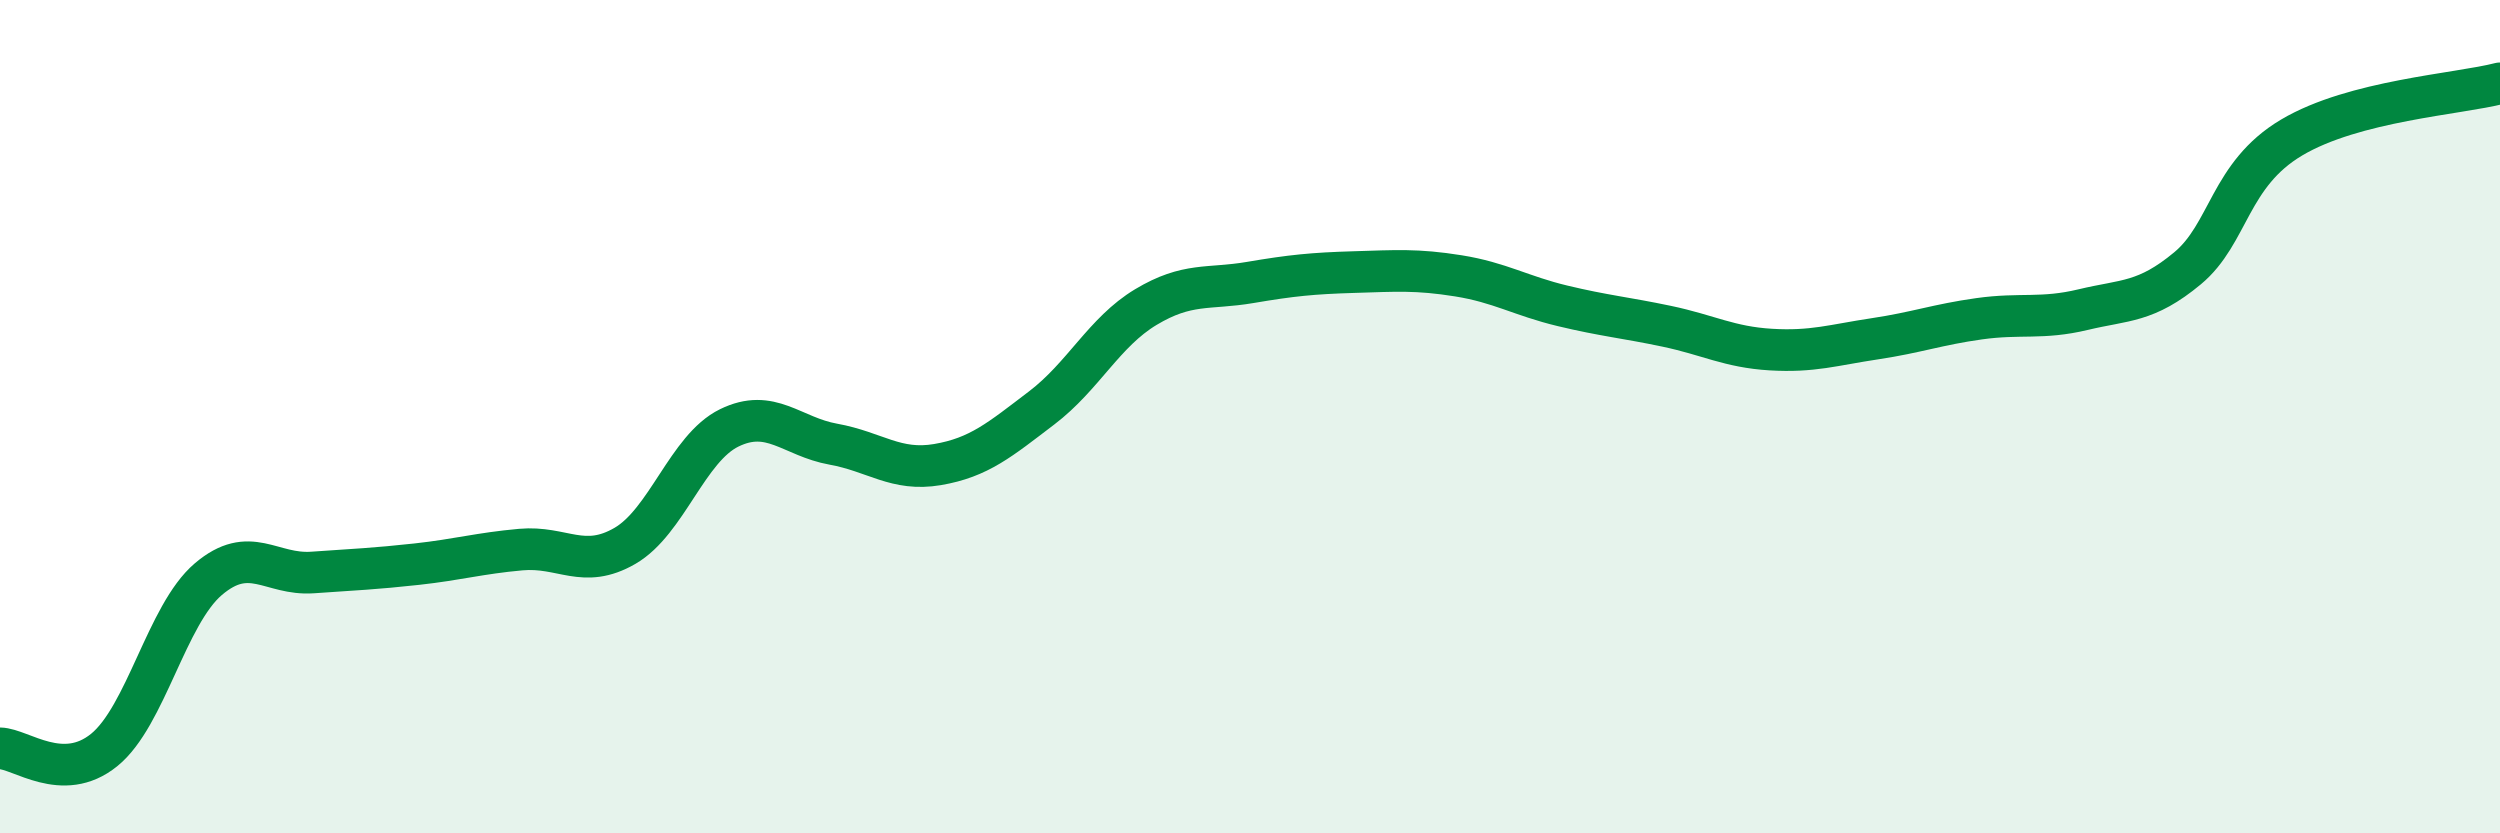
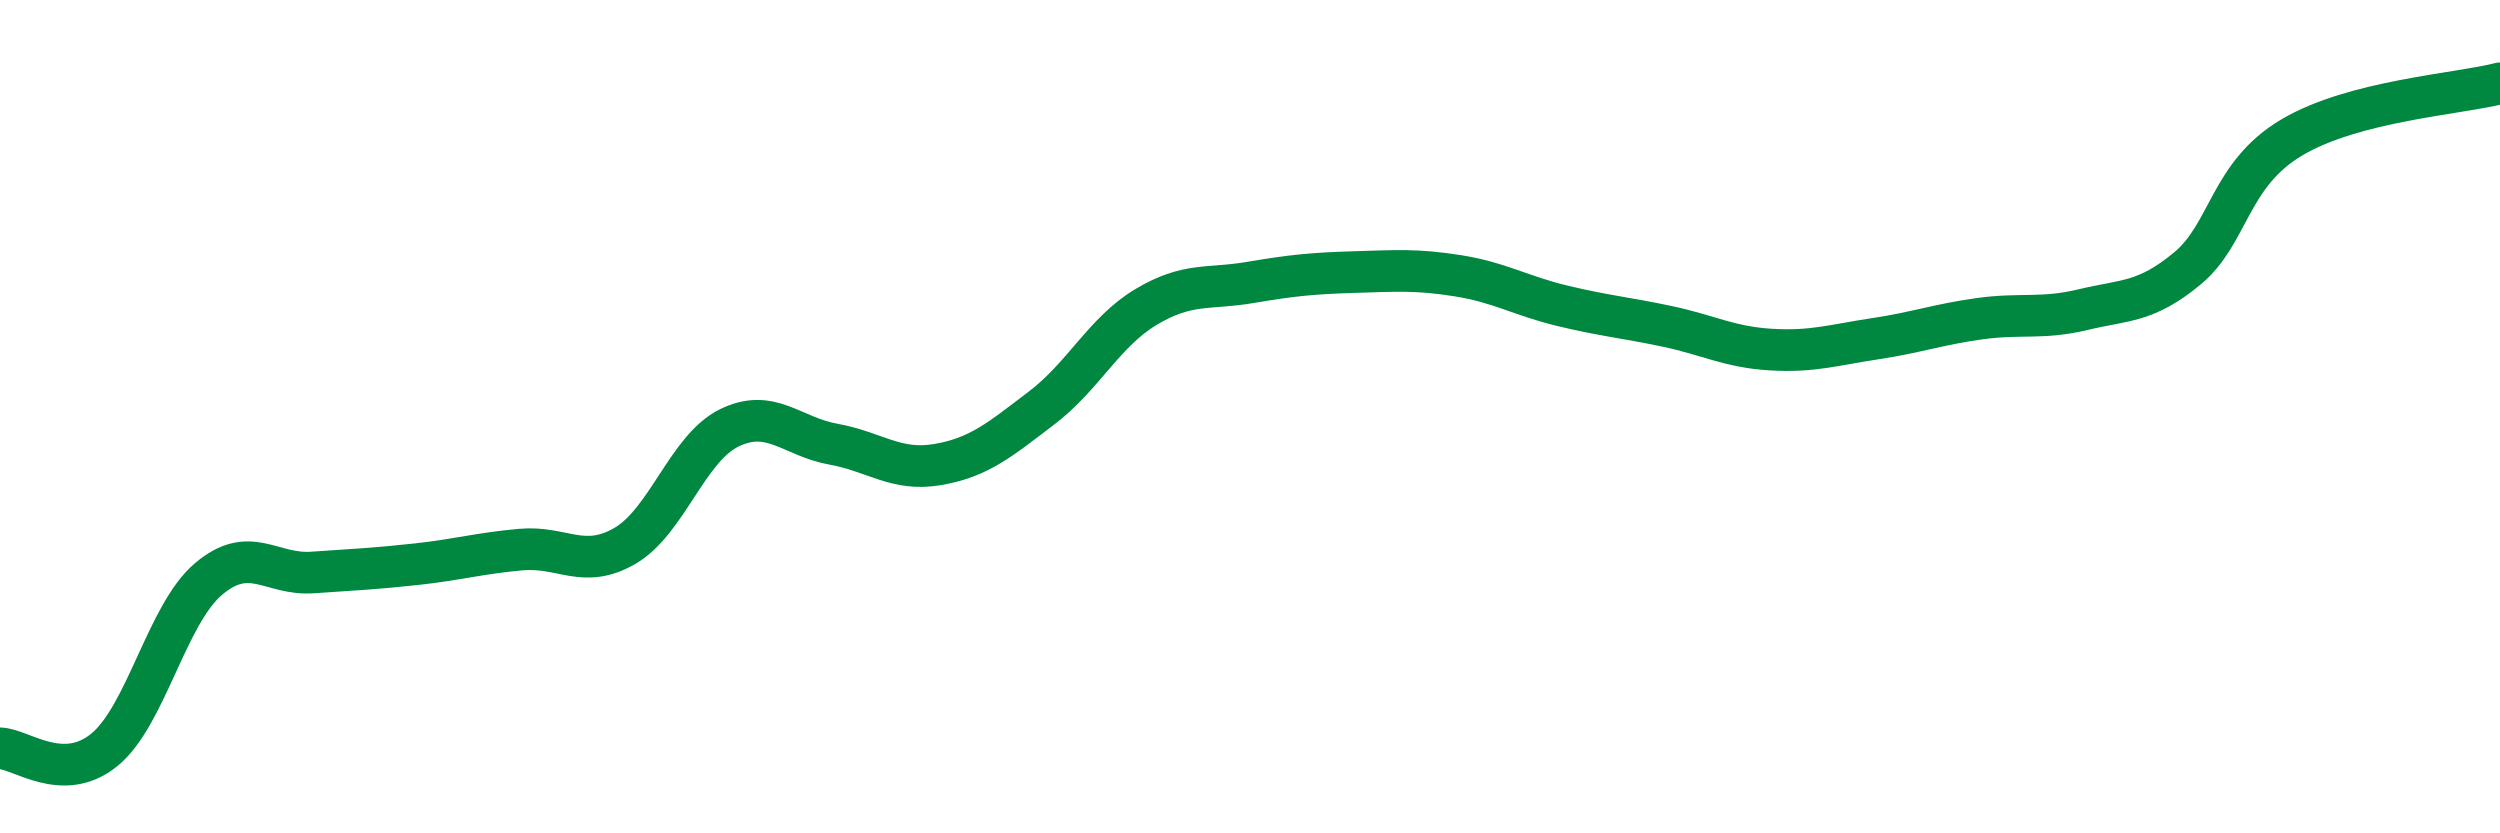
<svg xmlns="http://www.w3.org/2000/svg" width="60" height="20" viewBox="0 0 60 20">
-   <path d="M 0,17.96 C 0.5,17.97 1.5,18.81 2.5,18 C 3.5,17.19 4,14.75 5,13.9 C 6,13.05 6.5,13.81 7.5,13.74 C 8.5,13.67 9,13.65 10,13.54 C 11,13.43 11.5,13.28 12.5,13.19 C 13.5,13.1 14,13.68 15,13.1 C 16,12.52 16.5,10.76 17.5,10.27 C 18.5,9.78 19,10.48 20,10.66 C 21,10.84 21.5,11.32 22.5,11.15 C 23.5,10.98 24,10.55 25,9.79 C 26,9.03 26.5,7.97 27.5,7.37 C 28.5,6.77 29,6.95 30,6.78 C 31,6.61 31.5,6.56 32.5,6.53 C 33.5,6.5 34,6.46 35,6.62 C 36,6.78 36.5,7.1 37.5,7.34 C 38.5,7.58 39,7.62 40,7.83 C 41,8.04 41.5,8.33 42.5,8.39 C 43.5,8.45 44,8.28 45,8.13 C 46,7.98 46.5,7.79 47.5,7.65 C 48.5,7.51 49,7.67 50,7.43 C 51,7.19 51.5,7.27 52.5,6.44 C 53.5,5.61 53.5,4.19 55,3.3 C 56.5,2.41 59,2.26 60,2L60 20L0 20Z" fill="#008740" opacity="0.1" stroke-linecap="round" stroke-linejoin="round" />
  <path d="M 0,17.96 C 0.5,17.97 1.5,18.81 2.5,18 C 3.5,17.19 4,14.75 5,13.9 C 6,13.05 6.5,13.81 7.5,13.74 C 8.5,13.67 9,13.65 10,13.54 C 11,13.43 11.5,13.28 12.5,13.19 C 13.5,13.1 14,13.68 15,13.1 C 16,12.52 16.5,10.76 17.5,10.27 C 18.5,9.78 19,10.48 20,10.66 C 21,10.84 21.5,11.32 22.5,11.15 C 23.5,10.98 24,10.55 25,9.79 C 26,9.03 26.5,7.97 27.5,7.37 C 28.5,6.77 29,6.95 30,6.78 C 31,6.61 31.5,6.56 32.5,6.53 C 33.5,6.5 34,6.46 35,6.62 C 36,6.78 36.5,7.1 37.5,7.34 C 38.5,7.58 39,7.62 40,7.83 C 41,8.04 41.5,8.33 42.5,8.39 C 43.5,8.45 44,8.28 45,8.13 C 46,7.98 46.5,7.79 47.5,7.65 C 48.5,7.51 49,7.67 50,7.43 C 51,7.19 51.5,7.27 52.5,6.44 C 53.5,5.61 53.5,4.19 55,3.3 C 56.5,2.41 59,2.26 60,2" stroke="#008740" stroke-width="1" fill="none" stroke-linecap="round" stroke-linejoin="round" />
</svg>